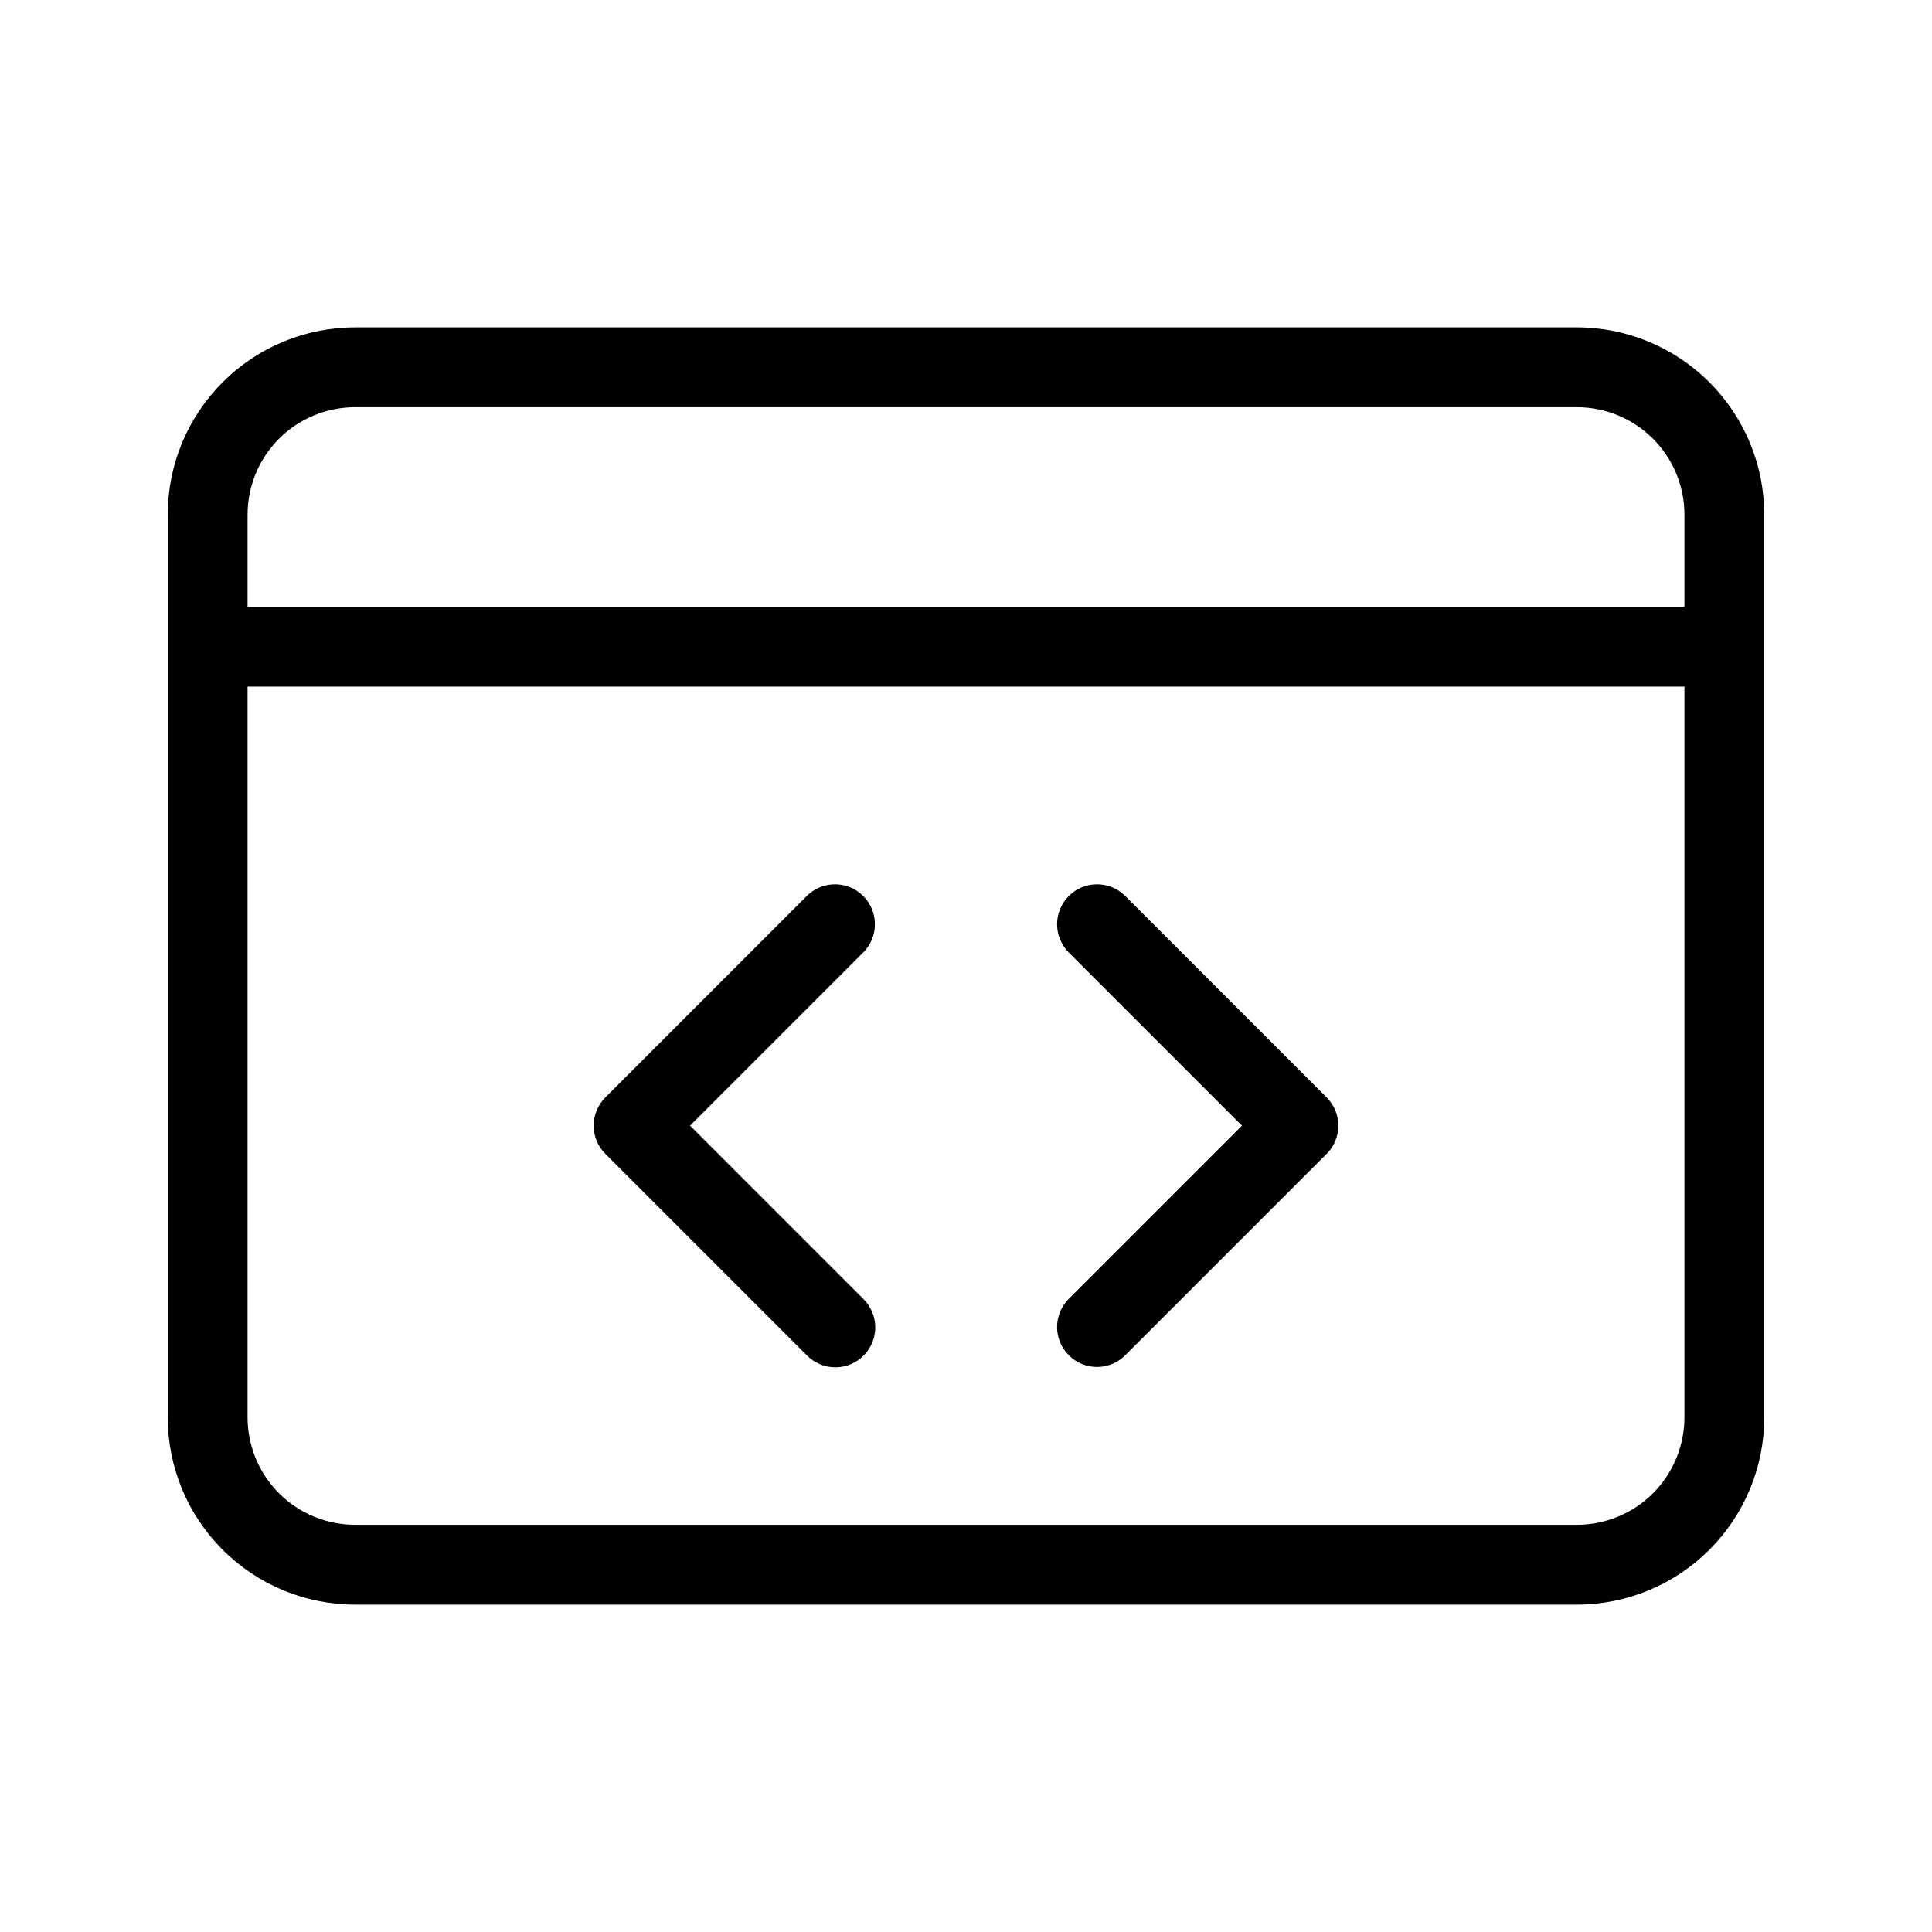
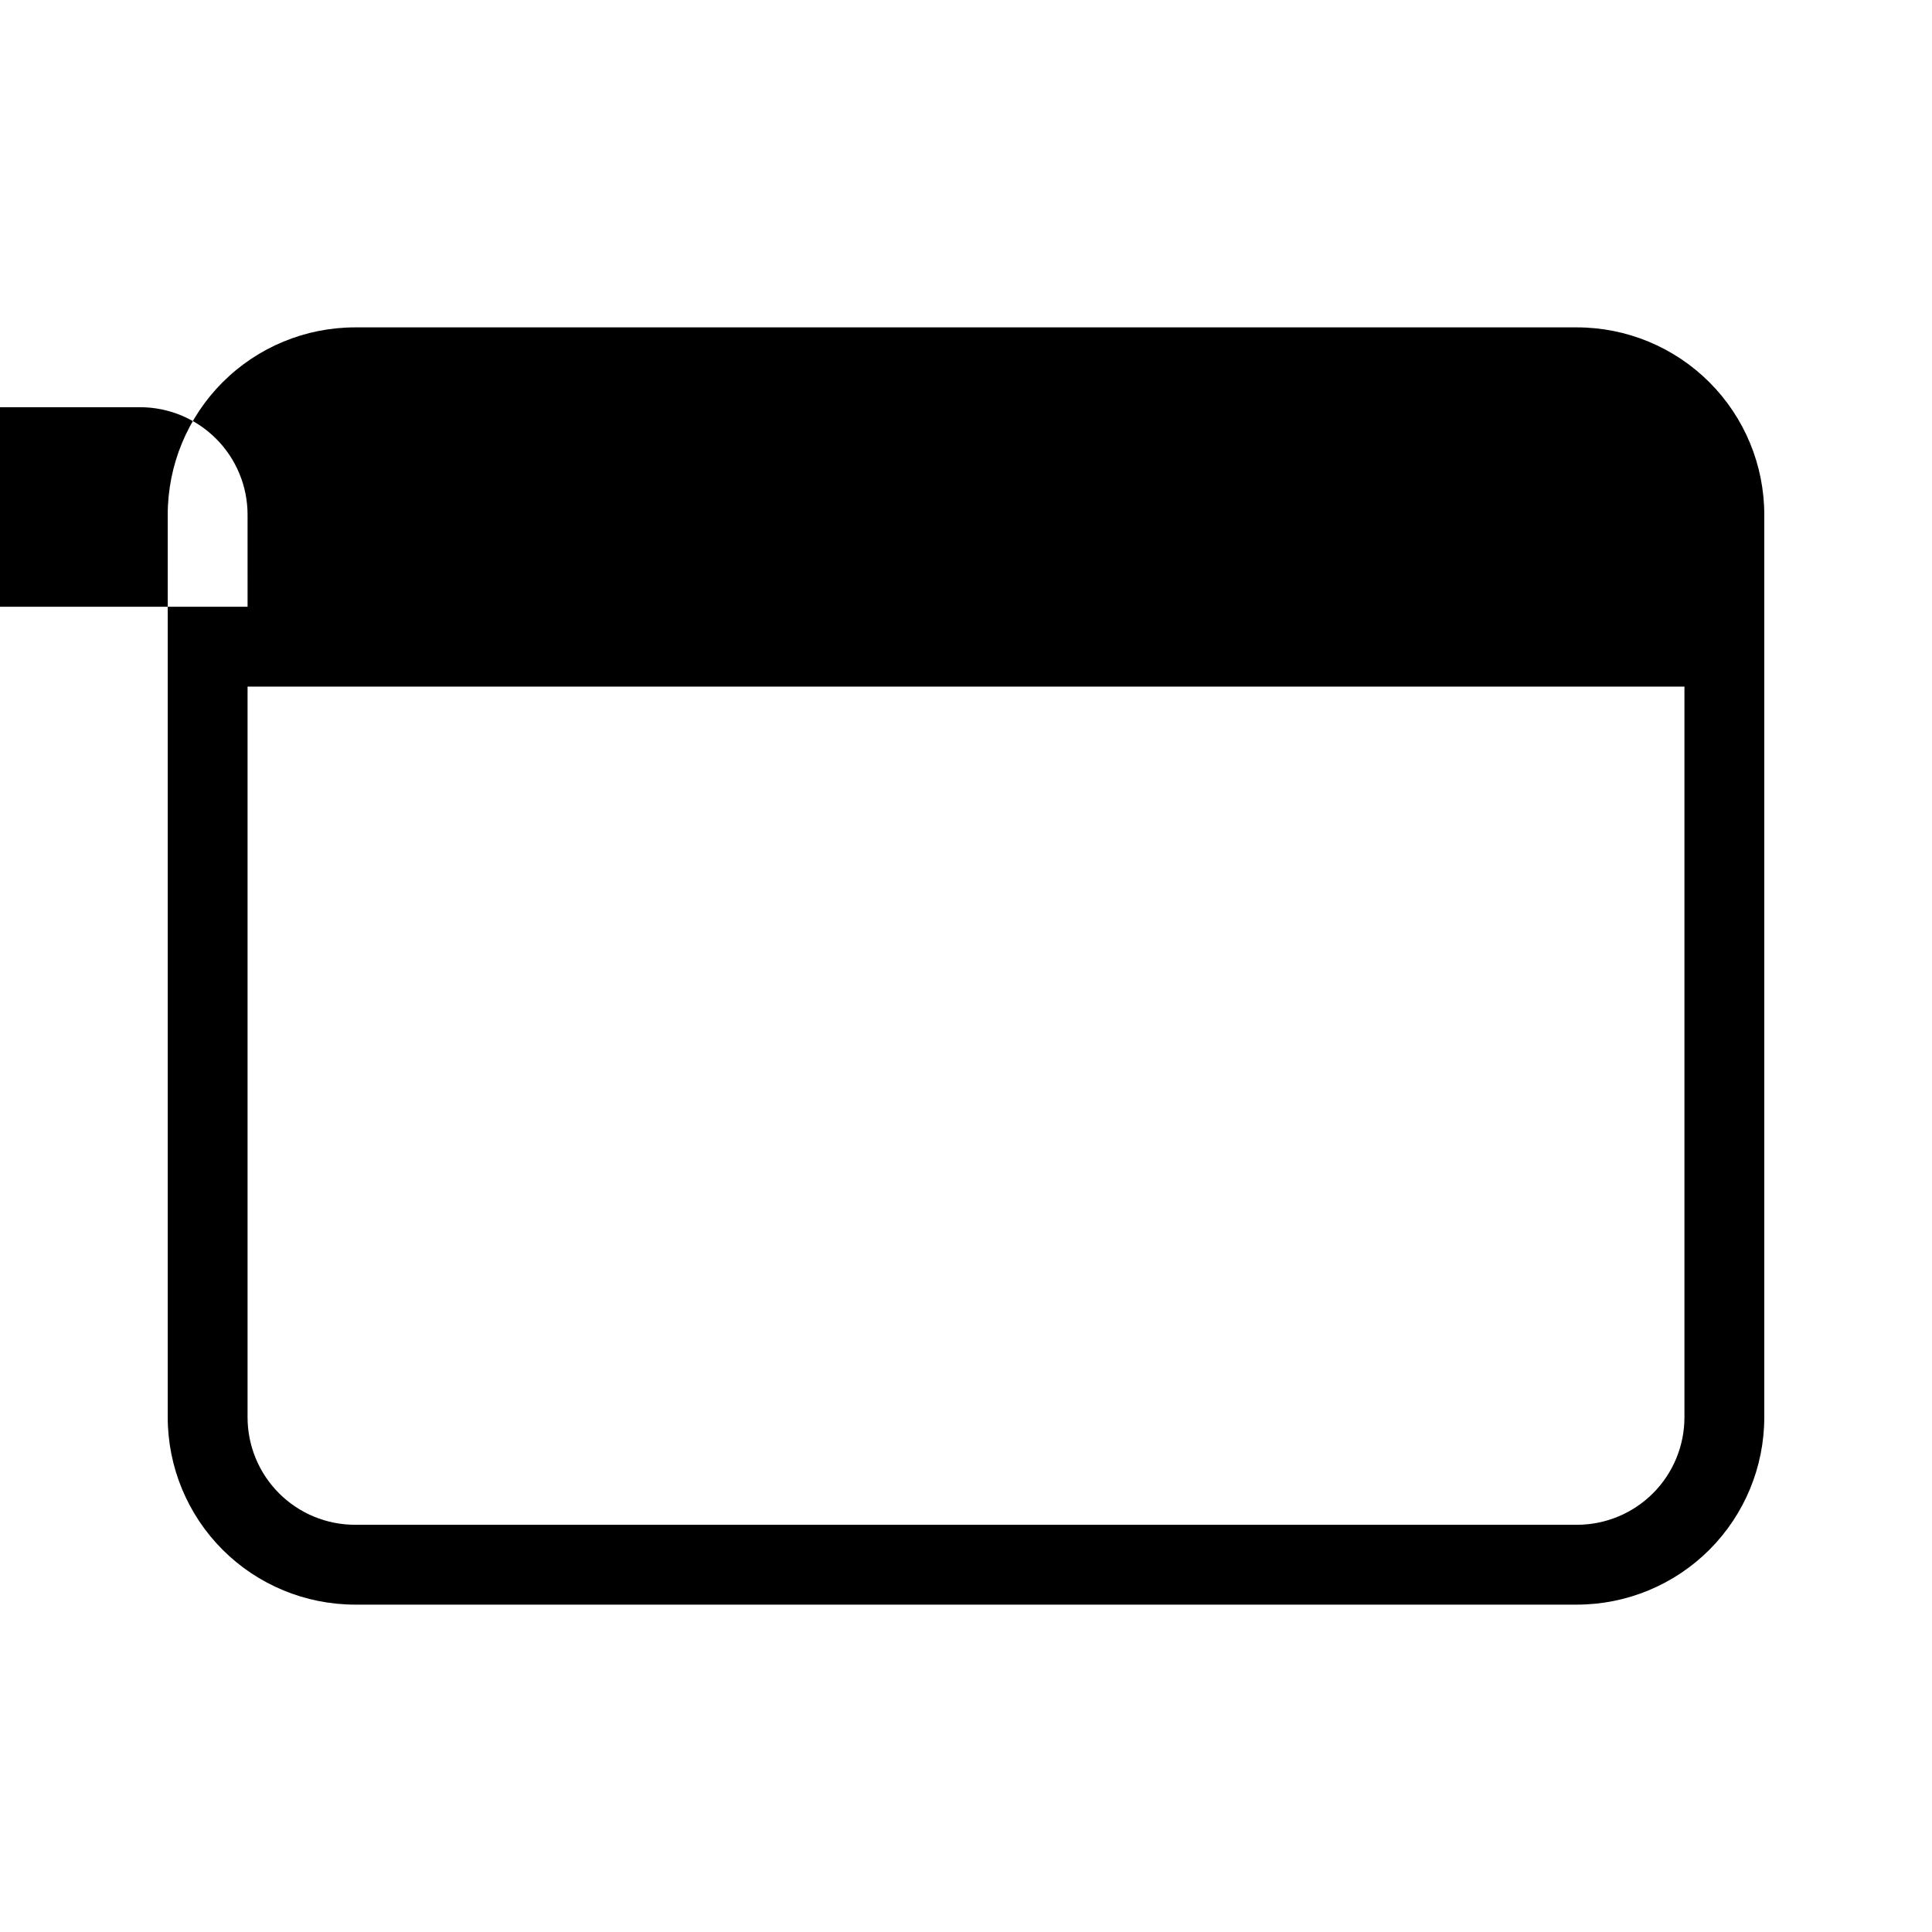
<svg xmlns="http://www.w3.org/2000/svg" fill="#000000" width="800px" height="800px" version="1.1" viewBox="144 144 512 512">
-   <path d="m611.55 280.41c0-13.168-5.234-25.797-14.543-35.105-9.312-9.312-21.938-14.543-35.105-14.547h-323.8c-13.168 0.004-25.797 5.234-35.109 14.547-9.309 9.309-14.539 21.938-14.543 35.105v239.18c0.004 13.168 5.234 25.797 14.543 35.109 9.312 9.309 21.941 14.539 35.109 14.543h323.8c13.168-0.004 25.793-5.234 35.105-14.543 9.309-9.312 14.543-21.941 14.543-35.109zm-21.156 45.547v193.63c0.004 7.559-3 14.809-8.344 20.152s-12.594 8.344-20.148 8.344h-323.8c-7.559 0-14.809-3-20.152-8.344s-8.344-12.594-8.344-20.152v-193.63zm-163.2 70.414 45.941 45.938-45.941 45.938c-4.09 4.137-4.07 10.801 0.043 14.914 4.113 4.117 10.773 4.141 14.914 0.055l53.43-53.43c4.125-4.129 4.125-10.824 0-14.957l-53.426-53.426h-0.004c-4.141-4.086-10.801-4.062-14.914 0.051-4.113 4.117-4.133 10.781-0.043 14.918zm-69.348-14.969-53.426 53.426h0.004c-4.125 4.133-4.125 10.828 0 14.957l53.426 53.426v0.004c1.98 2.004 4.68 3.133 7.496 3.141 2.816 0.008 5.519-1.109 7.512-3.102 1.992-1.992 3.106-4.695 3.098-7.516-0.012-2.816-1.145-5.512-3.148-7.492l-45.938-45.938 45.938-45.938c4.09-4.137 4.07-10.801-0.043-14.918-4.109-4.113-10.773-4.137-14.914-0.051zm232.55-76.602h-380.79v-24.391c0-7.559 3-14.805 8.344-20.148 5.344-5.348 12.594-8.348 20.152-8.348h323.8c7.555 0 14.805 3 20.148 8.348 5.344 5.344 8.348 12.59 8.344 20.148z" fill-rule="evenodd" />
+   <path d="m611.55 280.41c0-13.168-5.234-25.797-14.543-35.105-9.312-9.312-21.938-14.543-35.105-14.547h-323.8c-13.168 0.004-25.797 5.234-35.109 14.547-9.309 9.309-14.539 21.938-14.543 35.105v239.18c0.004 13.168 5.234 25.797 14.543 35.109 9.312 9.309 21.941 14.539 35.109 14.543h323.8c13.168-0.004 25.793-5.234 35.105-14.543 9.309-9.312 14.543-21.941 14.543-35.109zm-21.156 45.547v193.63c0.004 7.559-3 14.809-8.344 20.152s-12.594 8.344-20.148 8.344h-323.8c-7.559 0-14.809-3-20.152-8.344s-8.344-12.594-8.344-20.152v-193.63m-163.2 70.414 45.941 45.938-45.941 45.938c-4.09 4.137-4.07 10.801 0.043 14.914 4.113 4.117 10.773 4.141 14.914 0.055l53.43-53.43c4.125-4.129 4.125-10.824 0-14.957l-53.426-53.426h-0.004c-4.141-4.086-10.801-4.062-14.914 0.051-4.113 4.117-4.133 10.781-0.043 14.918zm-69.348-14.969-53.426 53.426h0.004c-4.125 4.133-4.125 10.828 0 14.957l53.426 53.426v0.004c1.98 2.004 4.68 3.133 7.496 3.141 2.816 0.008 5.519-1.109 7.512-3.102 1.992-1.992 3.106-4.695 3.098-7.516-0.012-2.816-1.145-5.512-3.148-7.492l-45.938-45.938 45.938-45.938c4.09-4.137 4.07-10.801-0.043-14.918-4.109-4.113-10.773-4.137-14.914-0.051zm232.55-76.602h-380.79v-24.391c0-7.559 3-14.805 8.344-20.148 5.344-5.348 12.594-8.348 20.152-8.348h323.8c7.555 0 14.805 3 20.148 8.348 5.344 5.344 8.348 12.59 8.344 20.148z" fill-rule="evenodd" />
</svg>